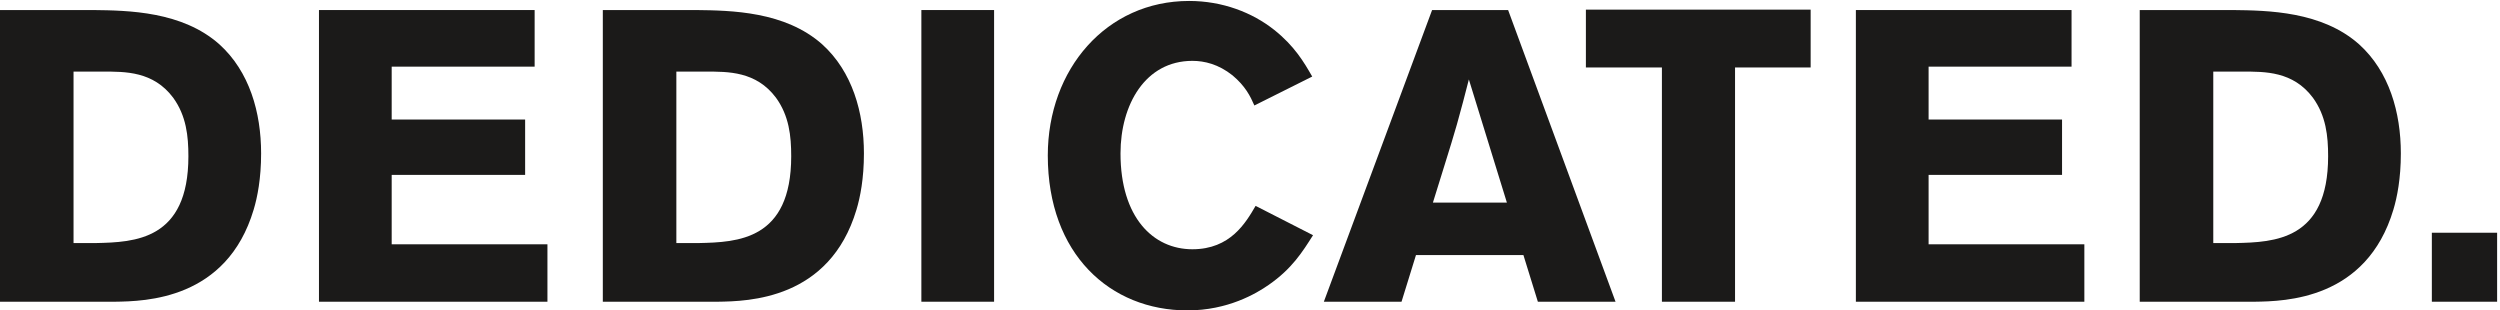
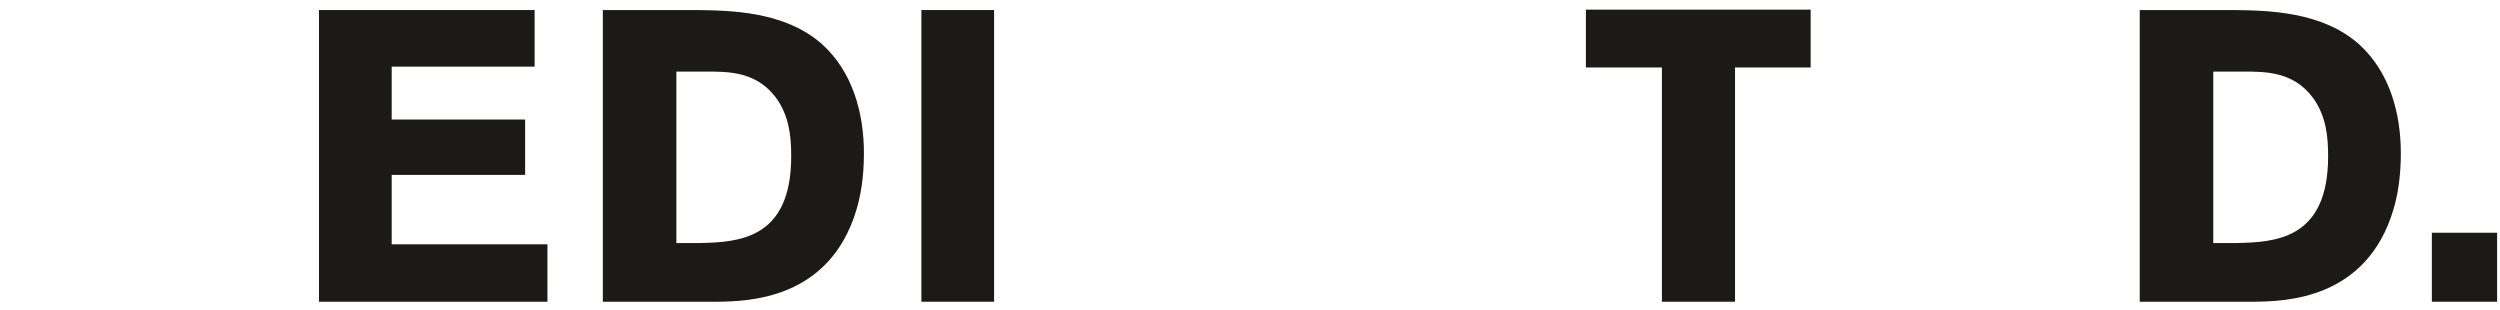
<svg xmlns="http://www.w3.org/2000/svg" class="stickyLogo-text" height="74" viewBox="0 0 596 74" width="596">
  <g fill="#1B1A19">
-     <path d="M17.532,17.07 L17.532,57.946 L22.851,57.946 C32.109,57.748 44.914,57.256 44.914,37.262 C44.914,32.436 44.421,27.609 41.27,23.275 C36.542,16.972 29.844,17.07 24.525,17.07 L17.532,17.07 Z M0,2.394 L22.162,2.394 C30.632,2.493 43.436,2.69 52.301,10.569 C59.491,17.07 62.249,26.821 62.249,36.572 C62.249,42.58 61.363,47.013 60.476,49.968 C54.074,71.439 34.67,71.832 27.382,71.932 L0,71.932 L0,2.394 Z" />
    <polyline points="76.042 2.394 127.456 2.394 127.456 15.888 93.377 15.888 93.377 28.496 125.191 28.496 125.191 41.694 93.377 41.694 93.377 58.241 130.509 58.241 130.509 71.932 76.042 71.932 76.042 2.394" />
    <path d="M161.243,17.07 L161.243,57.946 L166.562,57.946 C175.82,57.748 188.625,57.256 188.625,37.262 C188.625,32.436 188.132,27.609 184.98,23.275 C180.253,16.972 173.555,17.07 168.236,17.07 L161.243,17.07 Z M143.711,2.394 L165.873,2.394 C174.343,2.493 187.147,2.69 196.012,10.569 C203.203,17.07 205.96,26.821 205.96,36.572 C205.96,42.58 205.074,47.013 204.187,49.968 C197.785,71.439 178.381,71.832 171.093,71.932 L143.711,71.932 L143.711,2.394 Z" />
    <polygon points="219.655 71.931 236.99 71.931 236.99 2.394 219.655 2.394" />
-     <path d="M313.027,56.074 C310.467,60.113 308.004,64.052 302.489,67.893 C299.534,69.961 292.738,74 283.085,74 C264.667,74 249.794,60.605 249.794,37.065 C249.794,16.479 263.781,0.228 283.479,0.228 C291.458,0.228 298.549,2.985 303.769,7.122 C308.596,10.963 310.861,14.805 312.832,18.252 L299.042,25.147 C298.057,22.881 296.875,20.517 293.822,17.957 C290.472,15.297 287.124,14.509 284.267,14.509 C273.039,14.509 267.129,24.95 267.129,36.572 C267.129,51.839 274.911,59.423 284.267,59.423 C293.329,59.423 296.973,53.12 299.337,49.081 L313.027,56.074 M350.178,18.941 C349.291,22.487 348.307,26.132 347.322,29.678 C345.844,34.898 343.186,43.073 341.609,48.293 L359.24,48.293 L350.178,18.941 Z M359.535,2.394 L385.145,71.932 L366.627,71.932 L363.18,60.802 L337.57,60.802 L334.123,71.932 L315.605,71.932 L341.412,2.394 L359.535,2.394 Z" />
    <polyline points="378.076 2.296 431.658 2.296 431.658 16.085 413.633 16.085 413.633 71.932 396.199 71.932 396.199 16.085 378.076 16.085 378.076 2.296" />
-     <polyline points="442.441 2.394 493.857 2.394 493.857 15.888 459.777 15.888 459.777 28.496 491.592 28.496 491.592 41.694 459.777 41.694 459.777 58.241 496.91 58.241 496.91 71.932 442.441 71.932 442.441 2.394" />
    <path d="M527.645,17.07 L527.645,57.946 L532.963,57.946 C542.221,57.748 555.025,57.256 555.025,37.262 C555.025,32.436 554.533,27.609 551.381,23.275 C546.652,16.972 539.955,17.07 534.637,17.07 L527.645,17.07 Z M510.111,2.394 L532.273,2.394 C540.744,2.493 553.549,2.69 562.412,10.569 C569.604,17.07 572.361,26.821 572.361,36.572 C572.361,42.58 571.475,47.013 570.588,49.968 C564.186,71.439 544.781,71.832 537.492,71.932 L510.111,71.932 L510.111,2.394 Z" />
    <polygon points="579.752 71.931 595.313 71.931 595.313 55.483 579.752 55.483" />
  </g>
</svg>